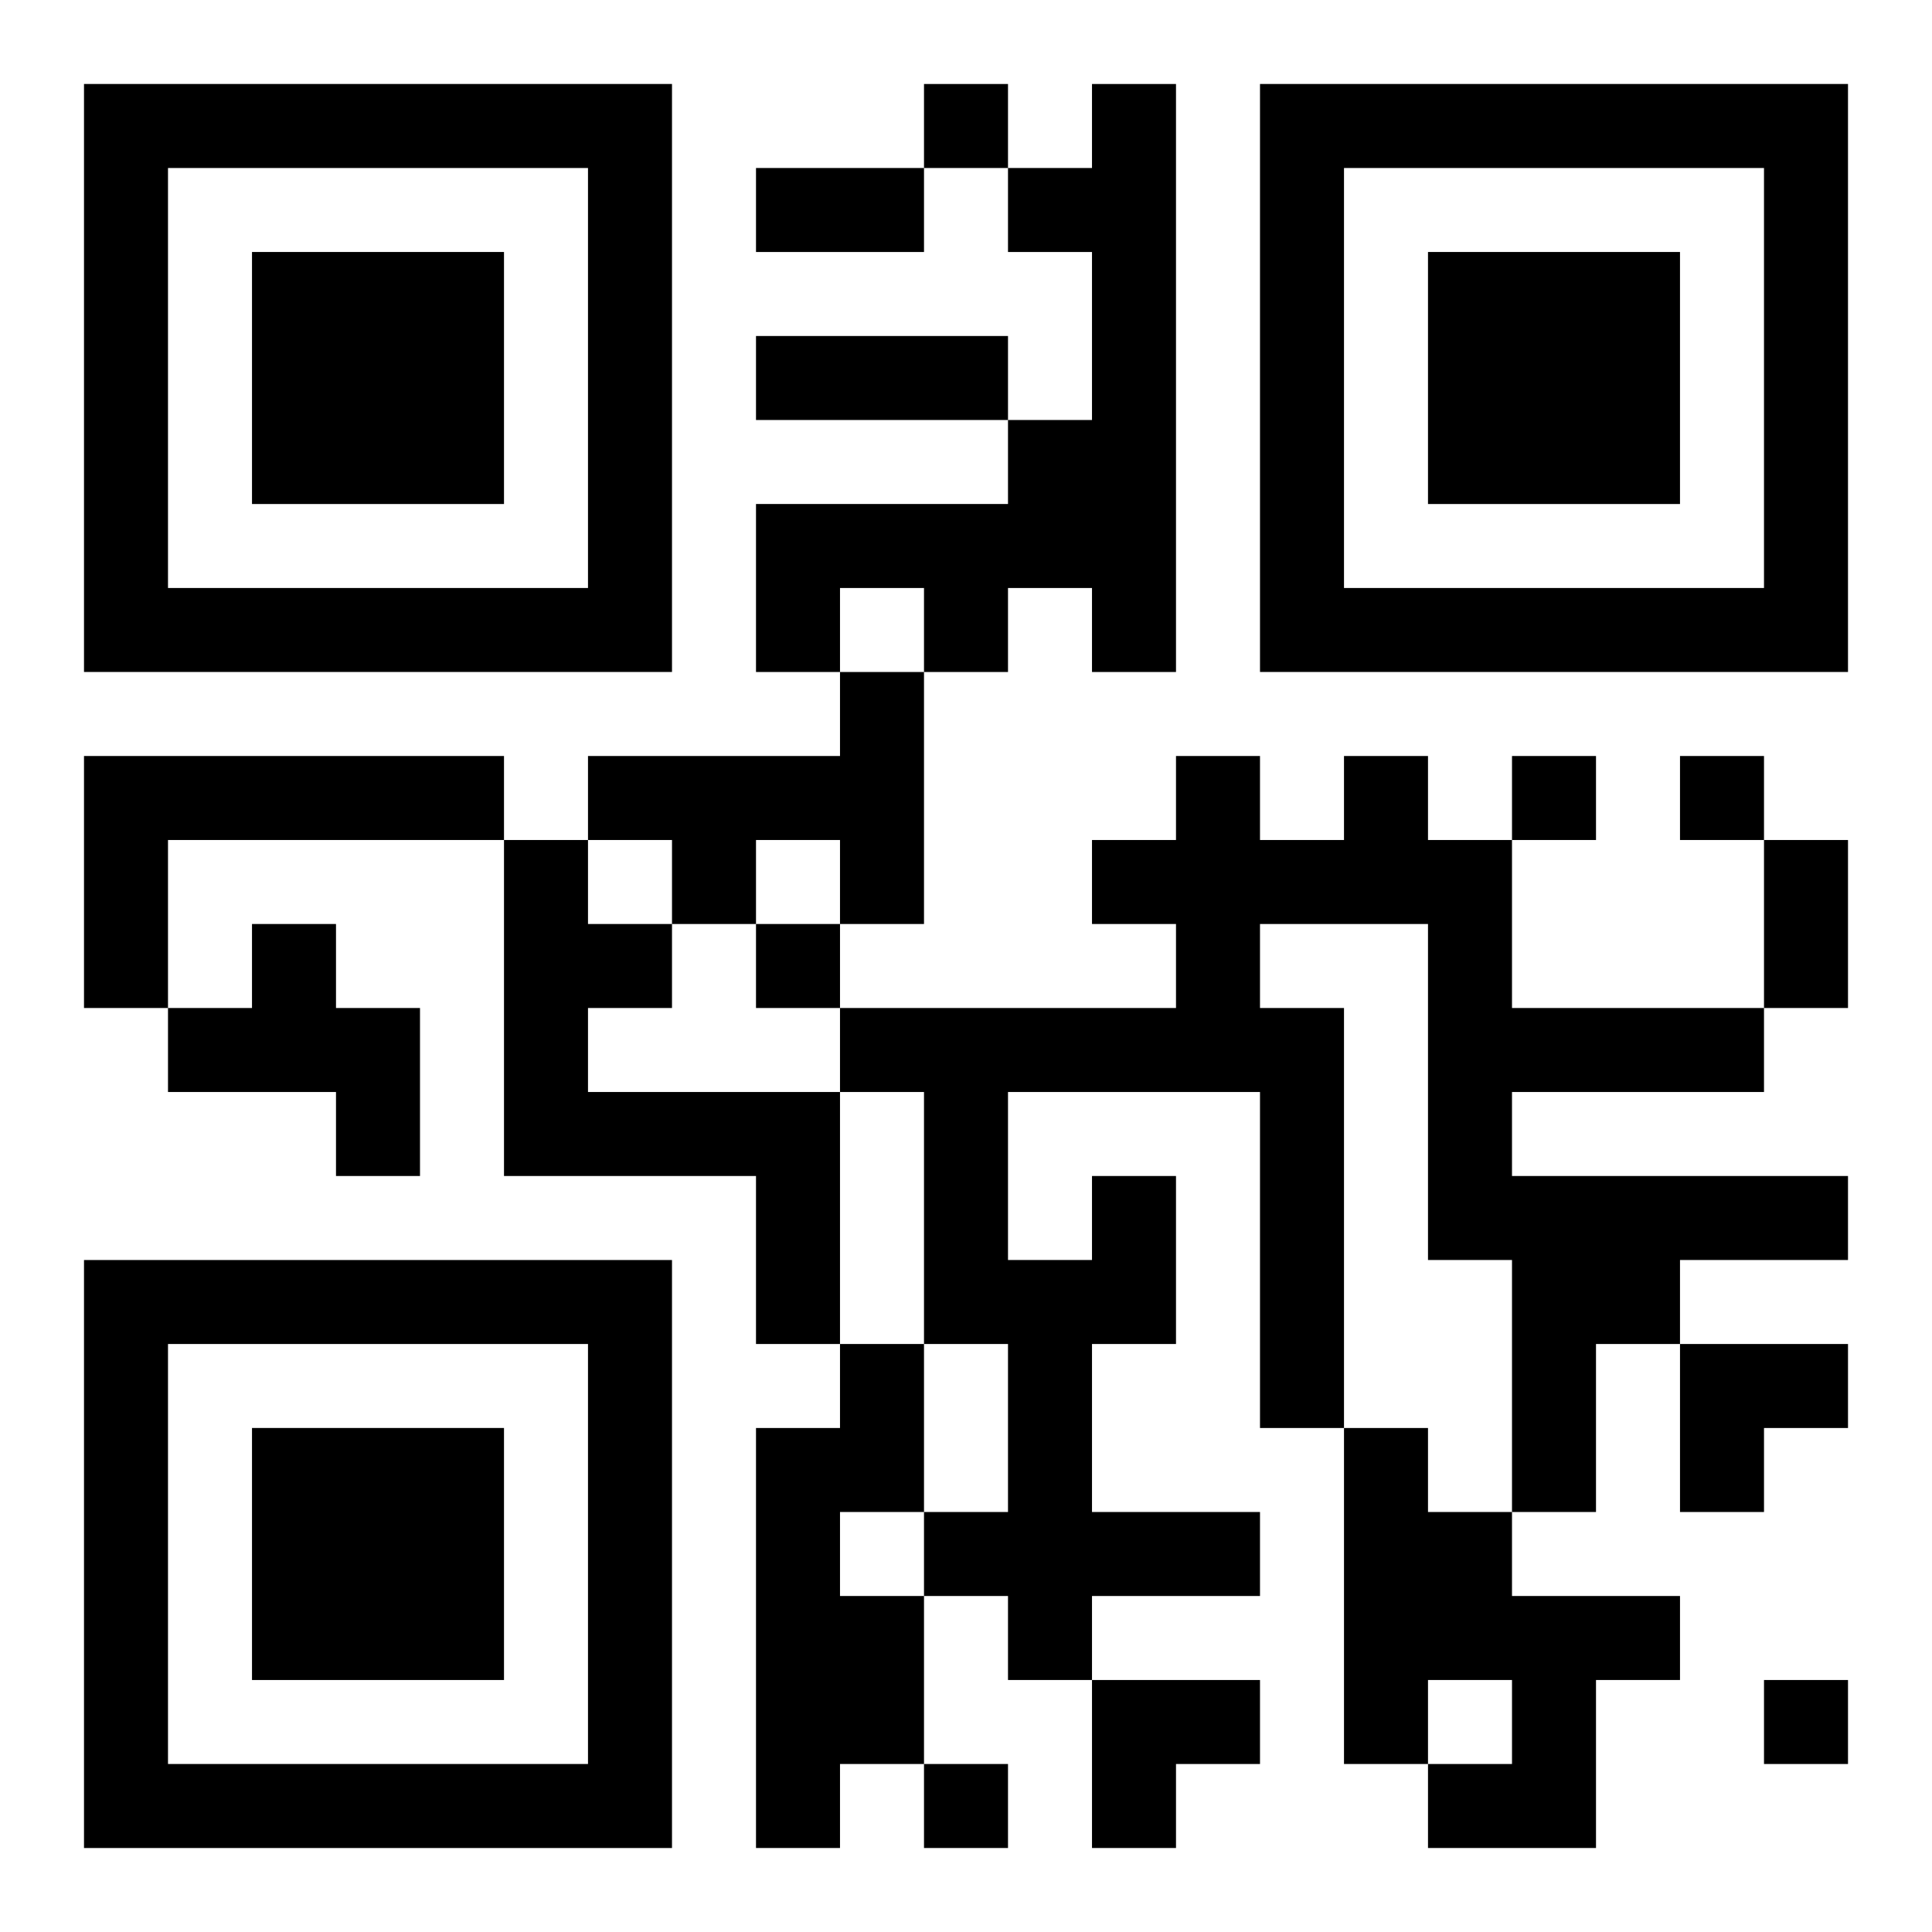
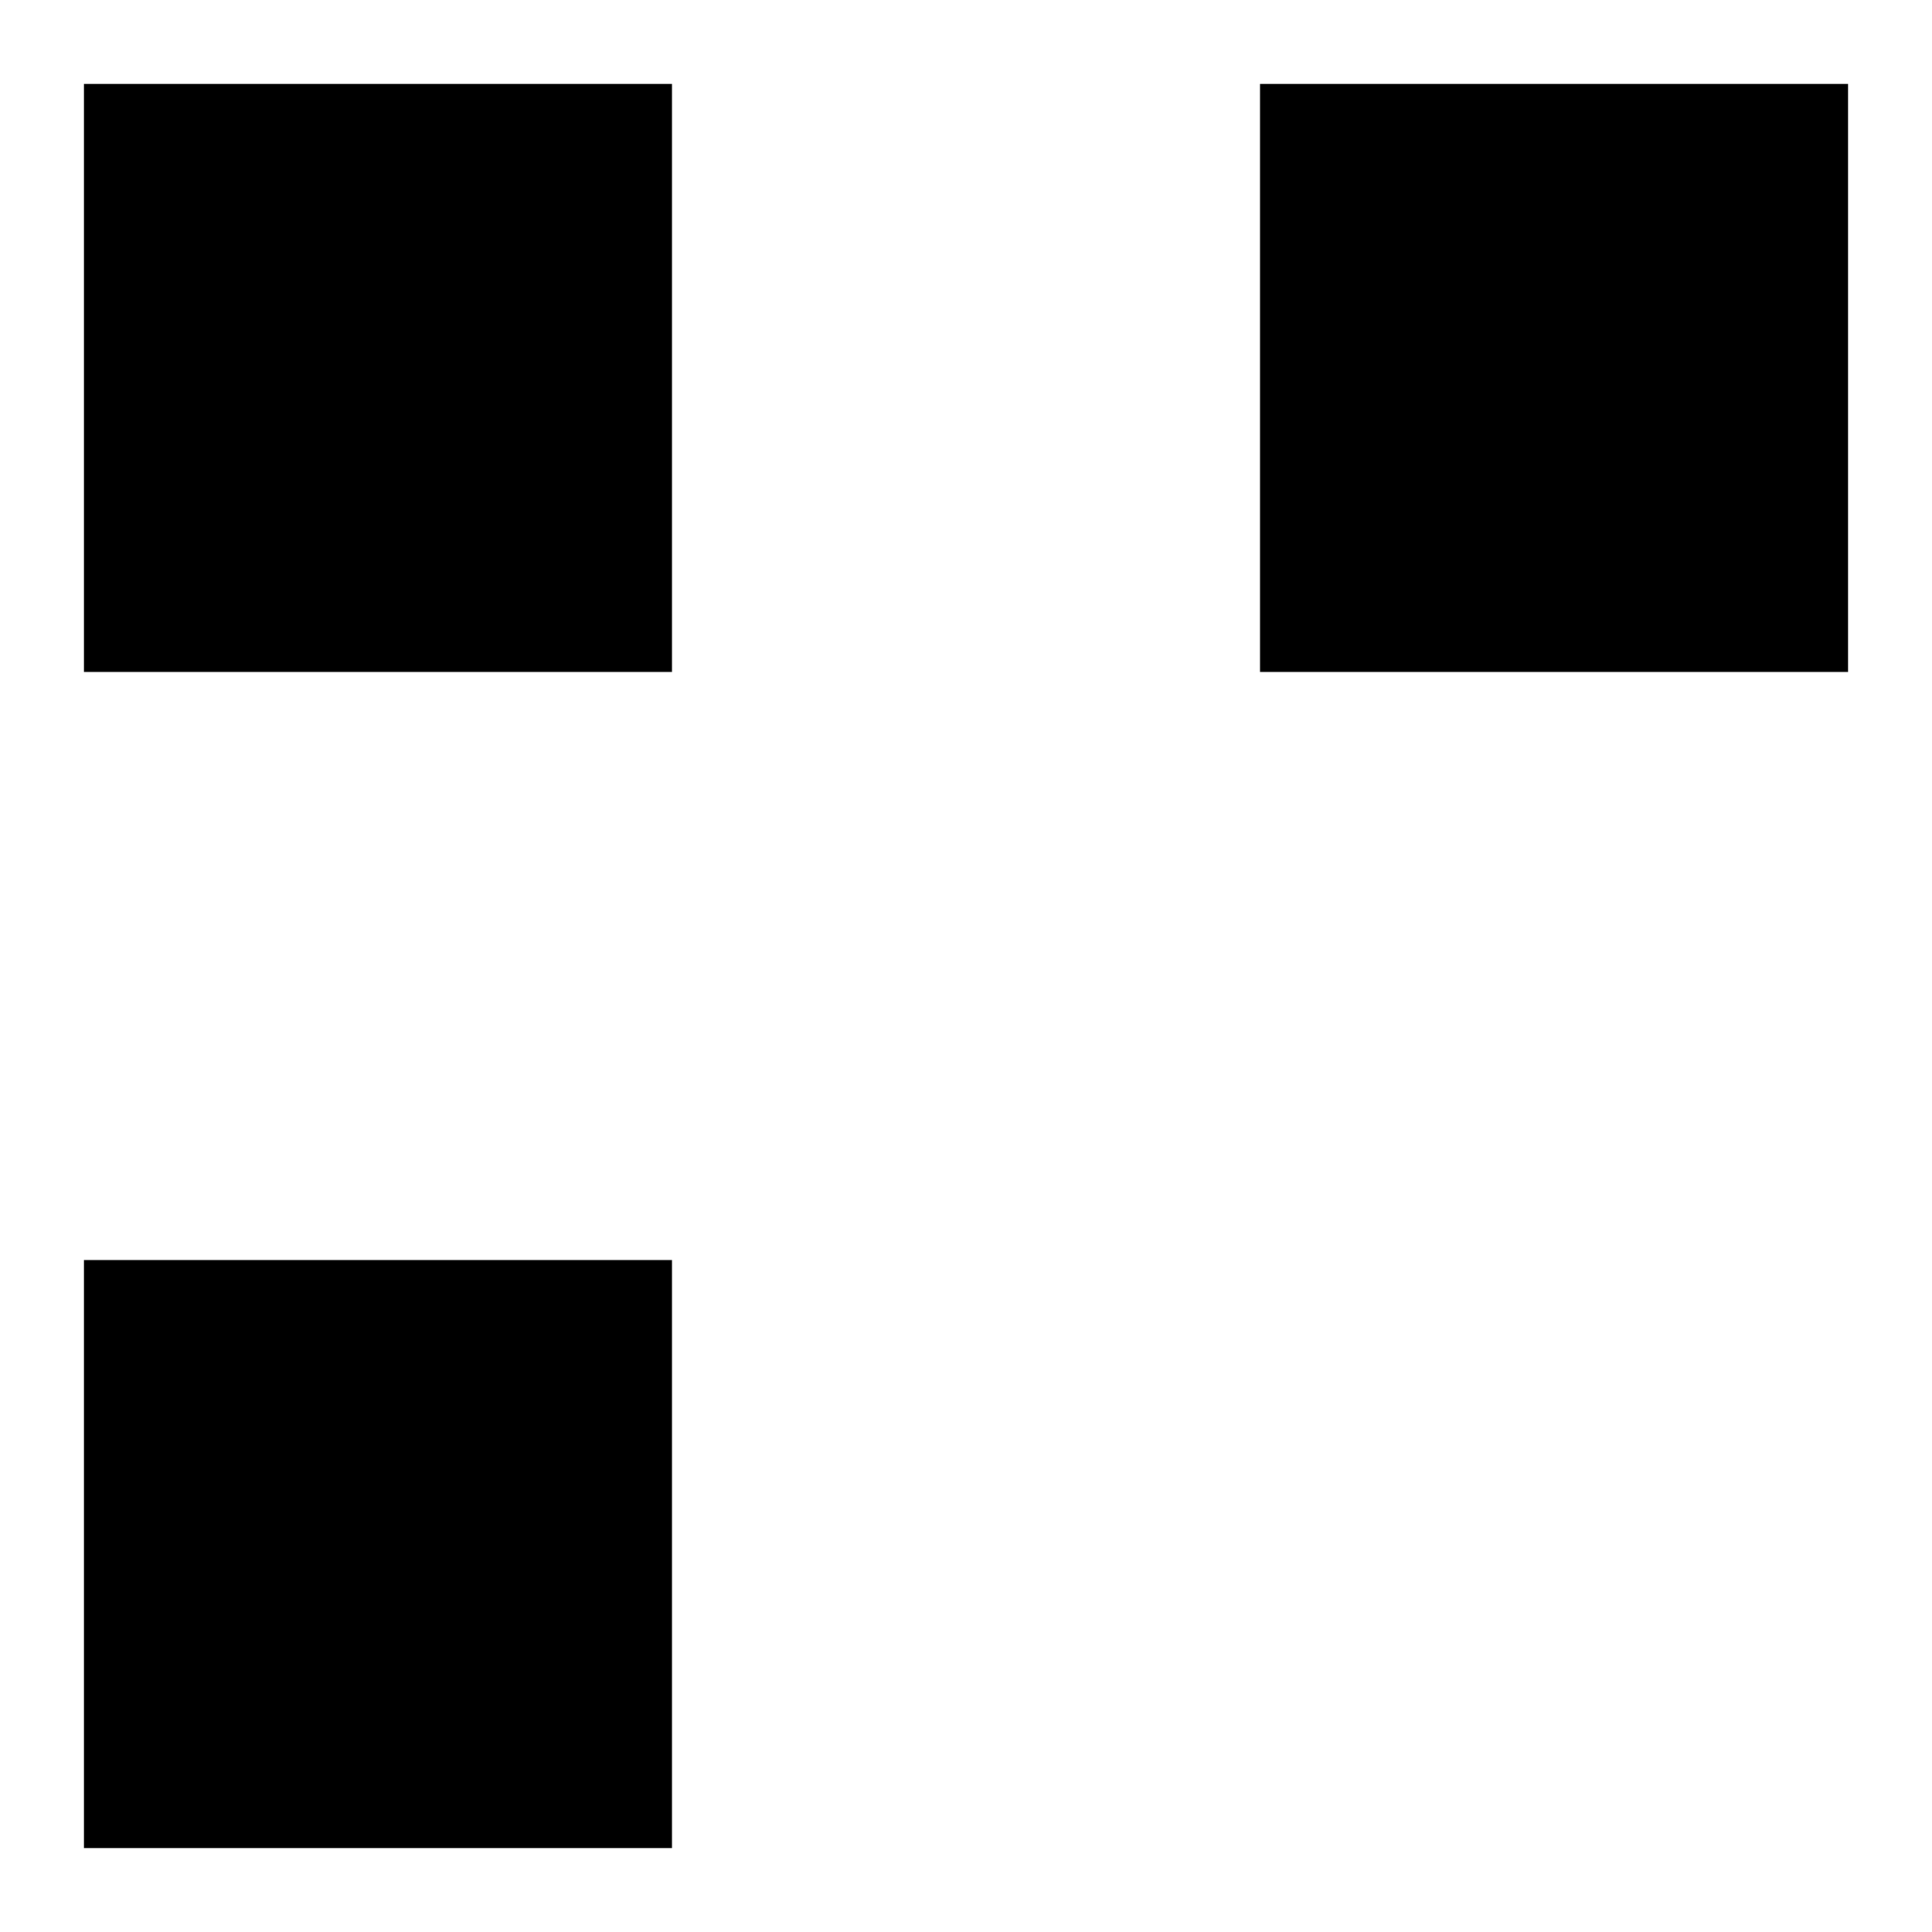
<svg xmlns="http://www.w3.org/2000/svg" xmlns:xlink="http://www.w3.org/1999/xlink" width="250" height="250" baseProfile="full" version="1.1" viewBox="-1 -1 23 23">
  <symbol id="a">
-     <path d="m0 7v7h7v-7h-7zm1 1h5v5h-5v-5zm1 1v3h3v-3h-3z" />
+     <path d="m0 7v7h7v-7h-7zm1 1h5v5v-5zm1 1v3h3v-3h-3z" />
  </symbol>
  <use y="-7" xlink:href="#a" />
  <use y="7" xlink:href="#a" />
  <use x="14" y="-7" xlink:href="#a" />
-   <path d="m12 0h1v7h-1v-1h-1v1h-1v-1h-1v1h-1v-2h3v-1h1v-2h-1v-1h1v-1m-3 7h1v3h-1v-1h-1v1h-1v-1h-1v-1h3v-1m-9 1h5v1h-4v2h-1v-3m5 1h1v1h1v1h-1v1h3v3h-1v-2h-3v-4m-3 1h1v1h1v2h-1v-1h-2v-1h1v-1m10 3h1v2h-1v2h2v1h-2v1h-1v-1h-1v-1h1v-2h-1v-3h-1v-1h4v-1h-1v-1h1v-1h1v1h1v-1h1v1h1v2h3v1h-3v1h4v1h-2v1h-1v2h-1v-3h-1v-4h-2v1h1v5h-1v-4h-3v2h1v-1m-3 2h1v2h-1v1h1v2h-1v1h-1v-5h1v-1m6 1h1v1h1v1h2v1h-1v2h-2v-1h1v-1h-1v1h-1v-4m-5-16v1h1v-1h-1m7 8v1h1v-1h-1m2 0v1h1v-1h-1m-11 2v1h1v-1h-1m12 9v1h1v-1h-1m-10 1v1h1v-1h-1m-2-19h2v1h-2v-1m0 2h3v1h-3v-1m12 6h1v2h-1v-2m-1 6h2v1h-1v1h-1zm-7 4h2v1h-1v1h-1z" />
</svg>